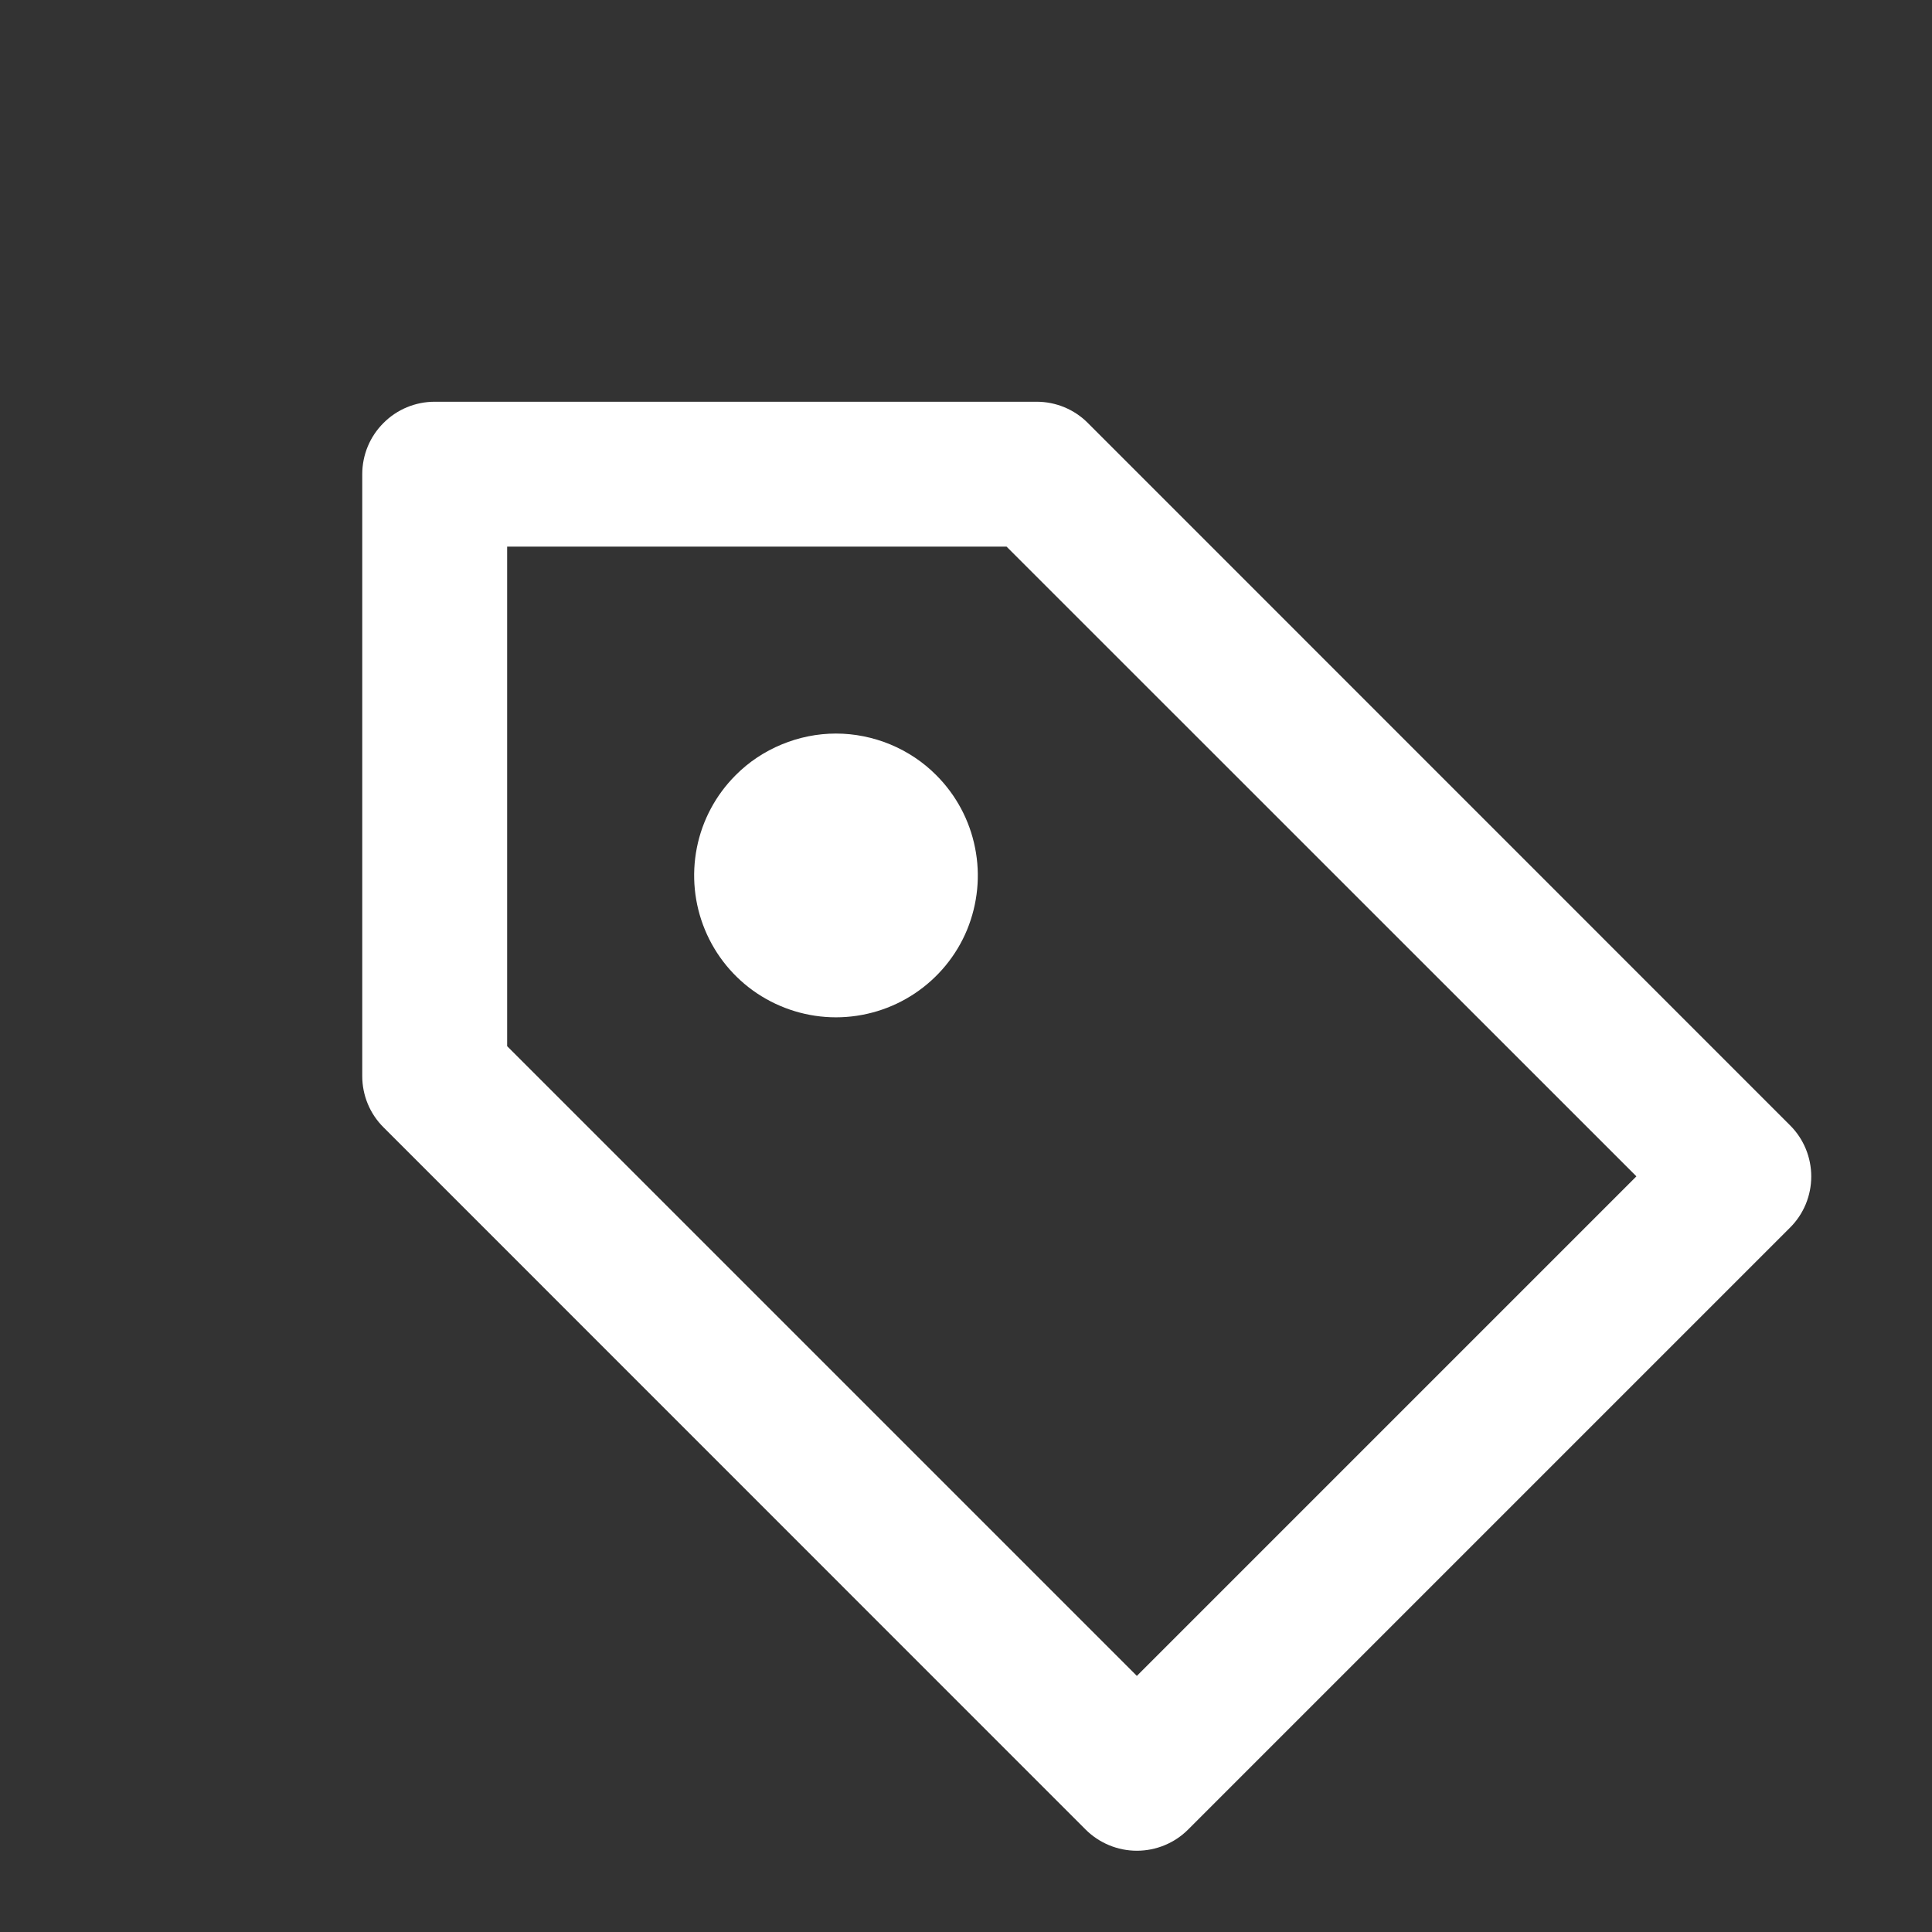
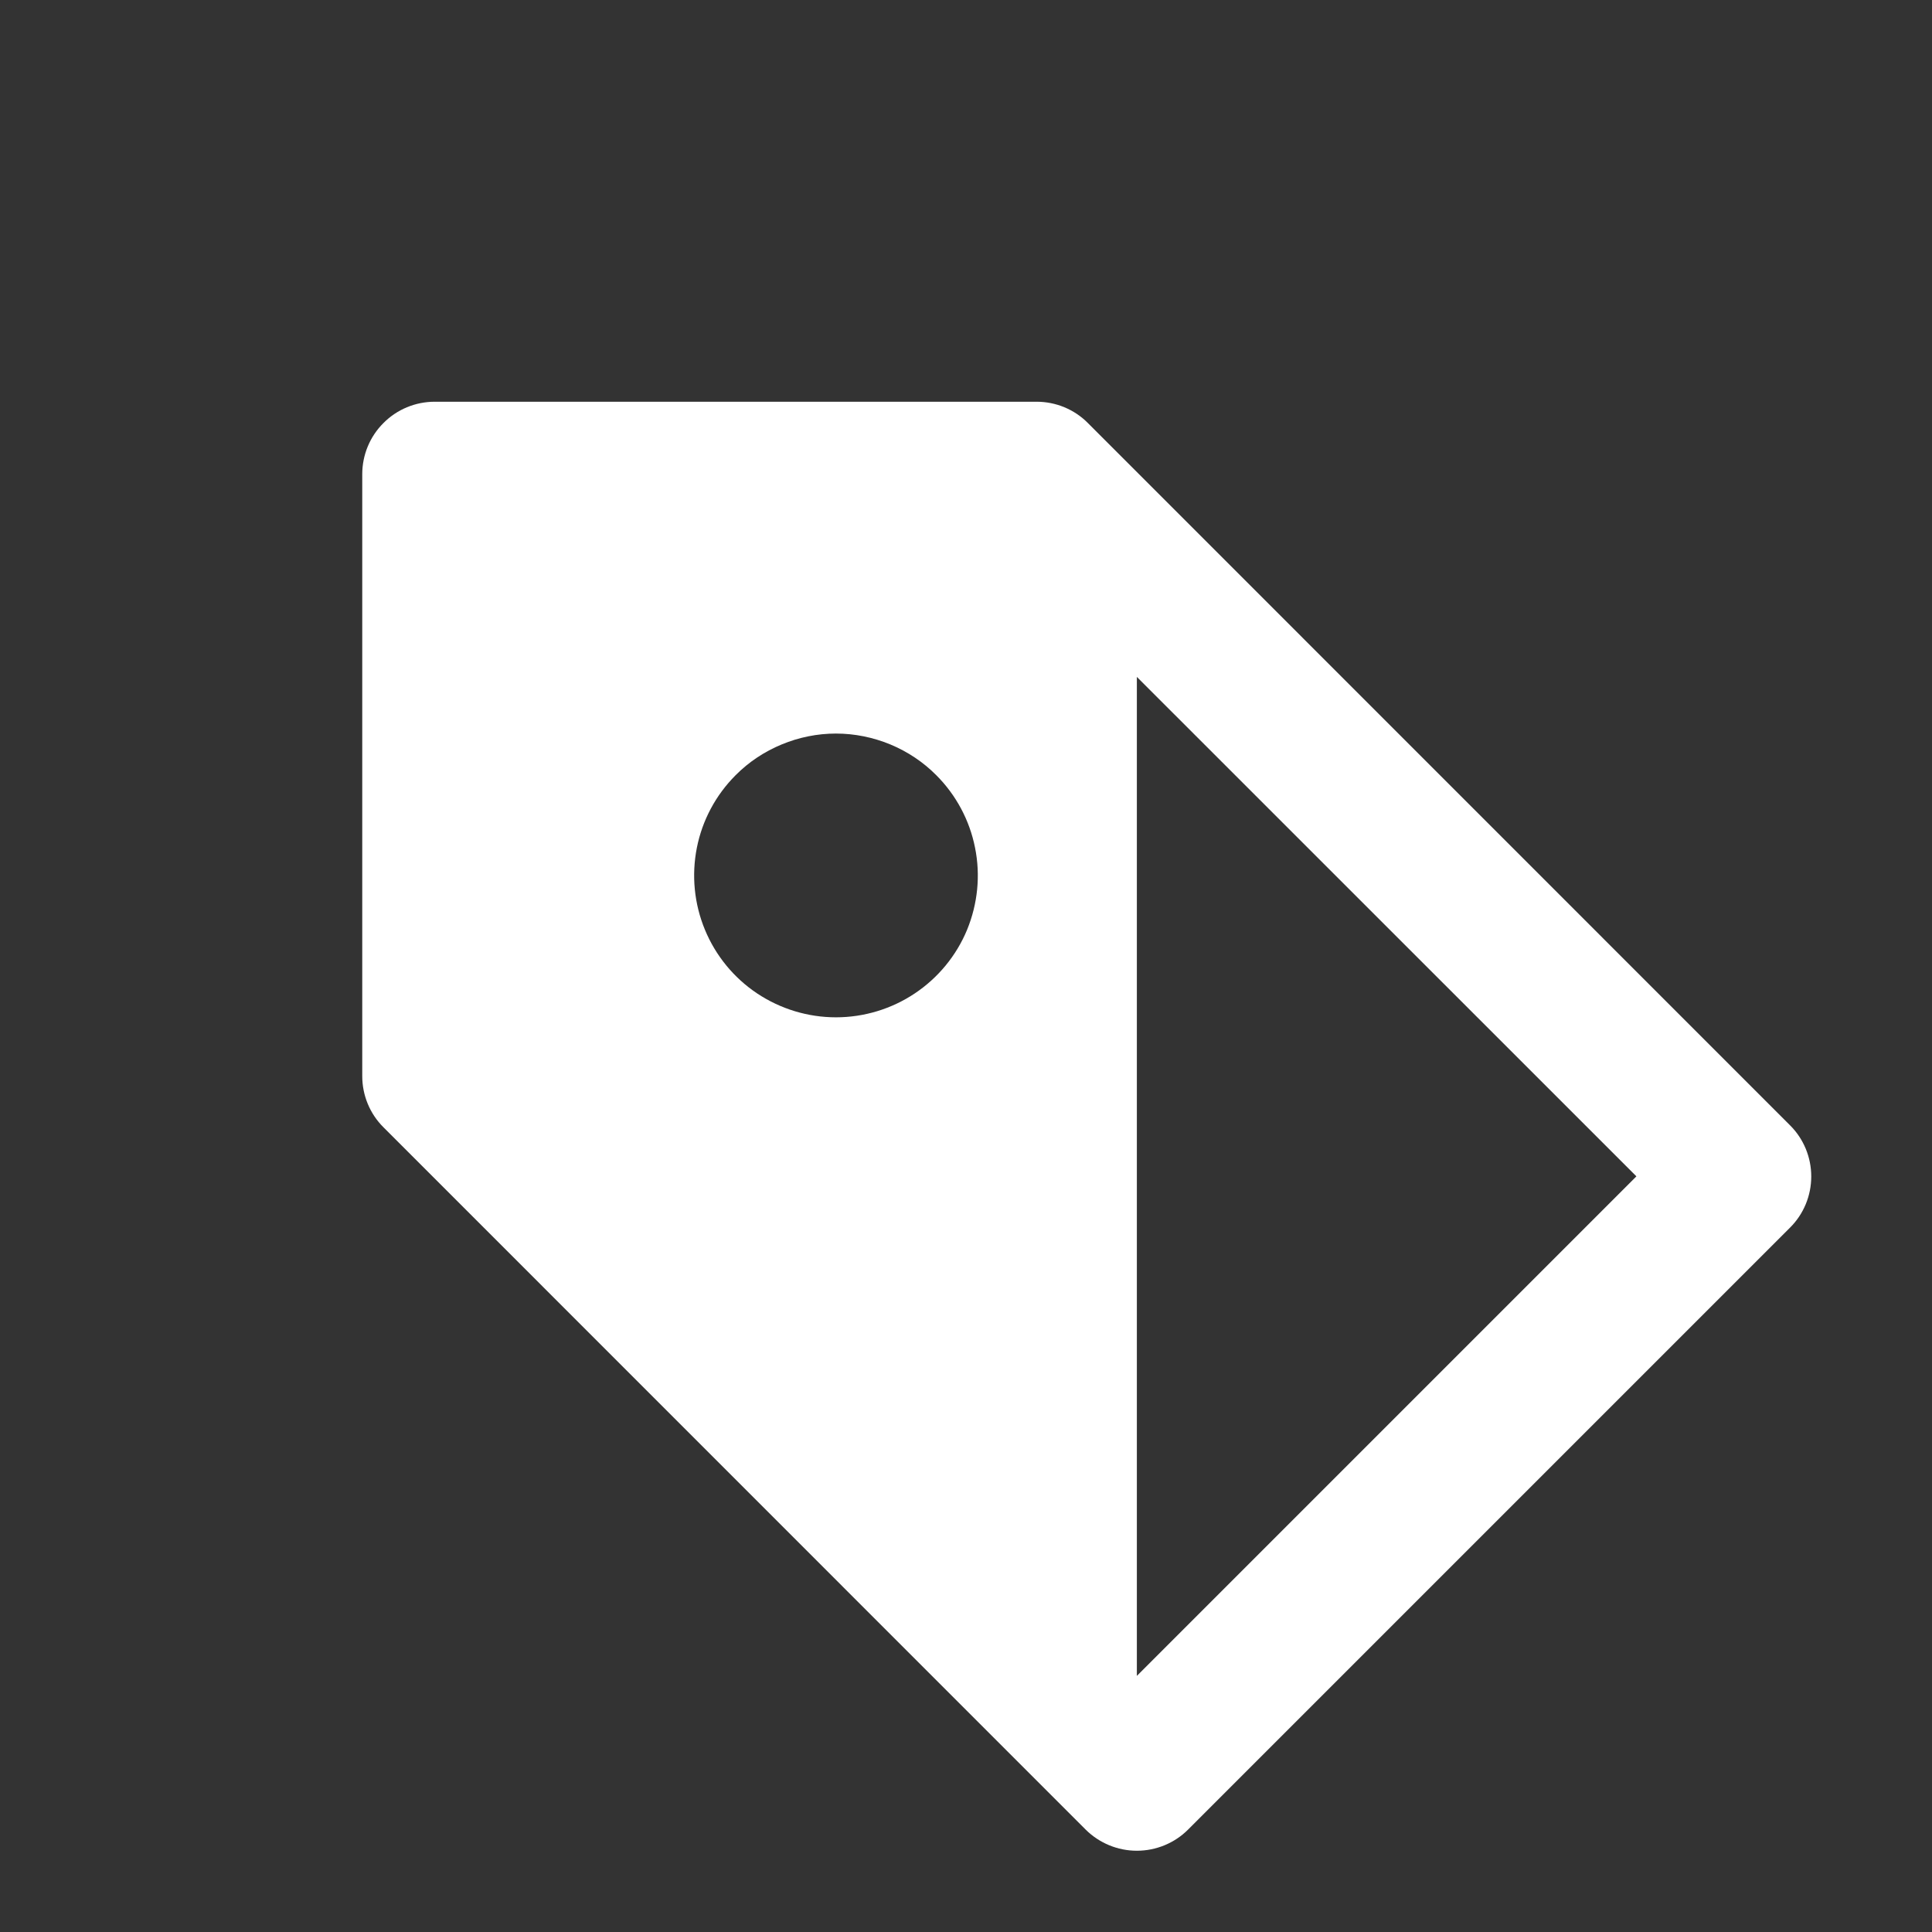
<svg xmlns="http://www.w3.org/2000/svg" width="16" height="16" viewBox="0 0 16 16" fill="none">
  <rect x="0" y="0" width="16" height="16" fill="#333333" stroke="none" />
  <g id="price-ui_svgrepo.com">
-     <path id="Vector" d="M3 8.912C3 9.071 3.063 9.224 3.176 9.336L8.991 15.152C9.104 15.264 9.256 15.327 9.415 15.327C9.574 15.327 9.727 15.264 9.839 15.152L14.824 10.167C14.937 10.055 15 9.902 15 9.743C15 9.584 14.937 9.431 14.824 9.319L9.009 3.503C8.897 3.39 8.744 3.327 8.585 3.327H3.6C3.441 3.327 3.288 3.39 3.176 3.503C3.063 3.615 3 3.768 3 3.927V8.912ZM4.2 4.527H8.336L13.552 9.742L9.415 13.879L4.2 8.664V4.527ZM7.754 6.42C7.918 6.584 8.03 6.793 8.075 7.021C8.121 7.249 8.097 7.485 8.009 7.7C7.92 7.915 7.769 8.098 7.576 8.227C7.383 8.356 7.155 8.425 6.923 8.425C6.691 8.425 6.464 8.356 6.27 8.227C6.077 8.098 5.927 7.915 5.838 7.7C5.749 7.485 5.726 7.249 5.771 7.021C5.816 6.793 5.928 6.584 6.092 6.42C6.201 6.31 6.331 6.224 6.474 6.165C6.616 6.106 6.769 6.075 6.923 6.075C7.077 6.075 7.23 6.106 7.373 6.165C7.515 6.224 7.645 6.31 7.754 6.42Z" fill="white" />
+     <path id="Vector" d="M3 8.912C3 9.071 3.063 9.224 3.176 9.336L8.991 15.152C9.104 15.264 9.256 15.327 9.415 15.327C9.574 15.327 9.727 15.264 9.839 15.152L14.824 10.167C14.937 10.055 15 9.902 15 9.743C15 9.584 14.937 9.431 14.824 9.319L9.009 3.503C8.897 3.39 8.744 3.327 8.585 3.327H3.6C3.441 3.327 3.288 3.39 3.176 3.503C3.063 3.615 3 3.768 3 3.927V8.912ZM4.2 4.527H8.336L13.552 9.742L9.415 13.879V4.527ZM7.754 6.42C7.918 6.584 8.03 6.793 8.075 7.021C8.121 7.249 8.097 7.485 8.009 7.7C7.92 7.915 7.769 8.098 7.576 8.227C7.383 8.356 7.155 8.425 6.923 8.425C6.691 8.425 6.464 8.356 6.27 8.227C6.077 8.098 5.927 7.915 5.838 7.7C5.749 7.485 5.726 7.249 5.771 7.021C5.816 6.793 5.928 6.584 6.092 6.42C6.201 6.31 6.331 6.224 6.474 6.165C6.616 6.106 6.769 6.075 6.923 6.075C7.077 6.075 7.23 6.106 7.373 6.165C7.515 6.224 7.645 6.31 7.754 6.42Z" fill="white" />
  </g>
</svg>